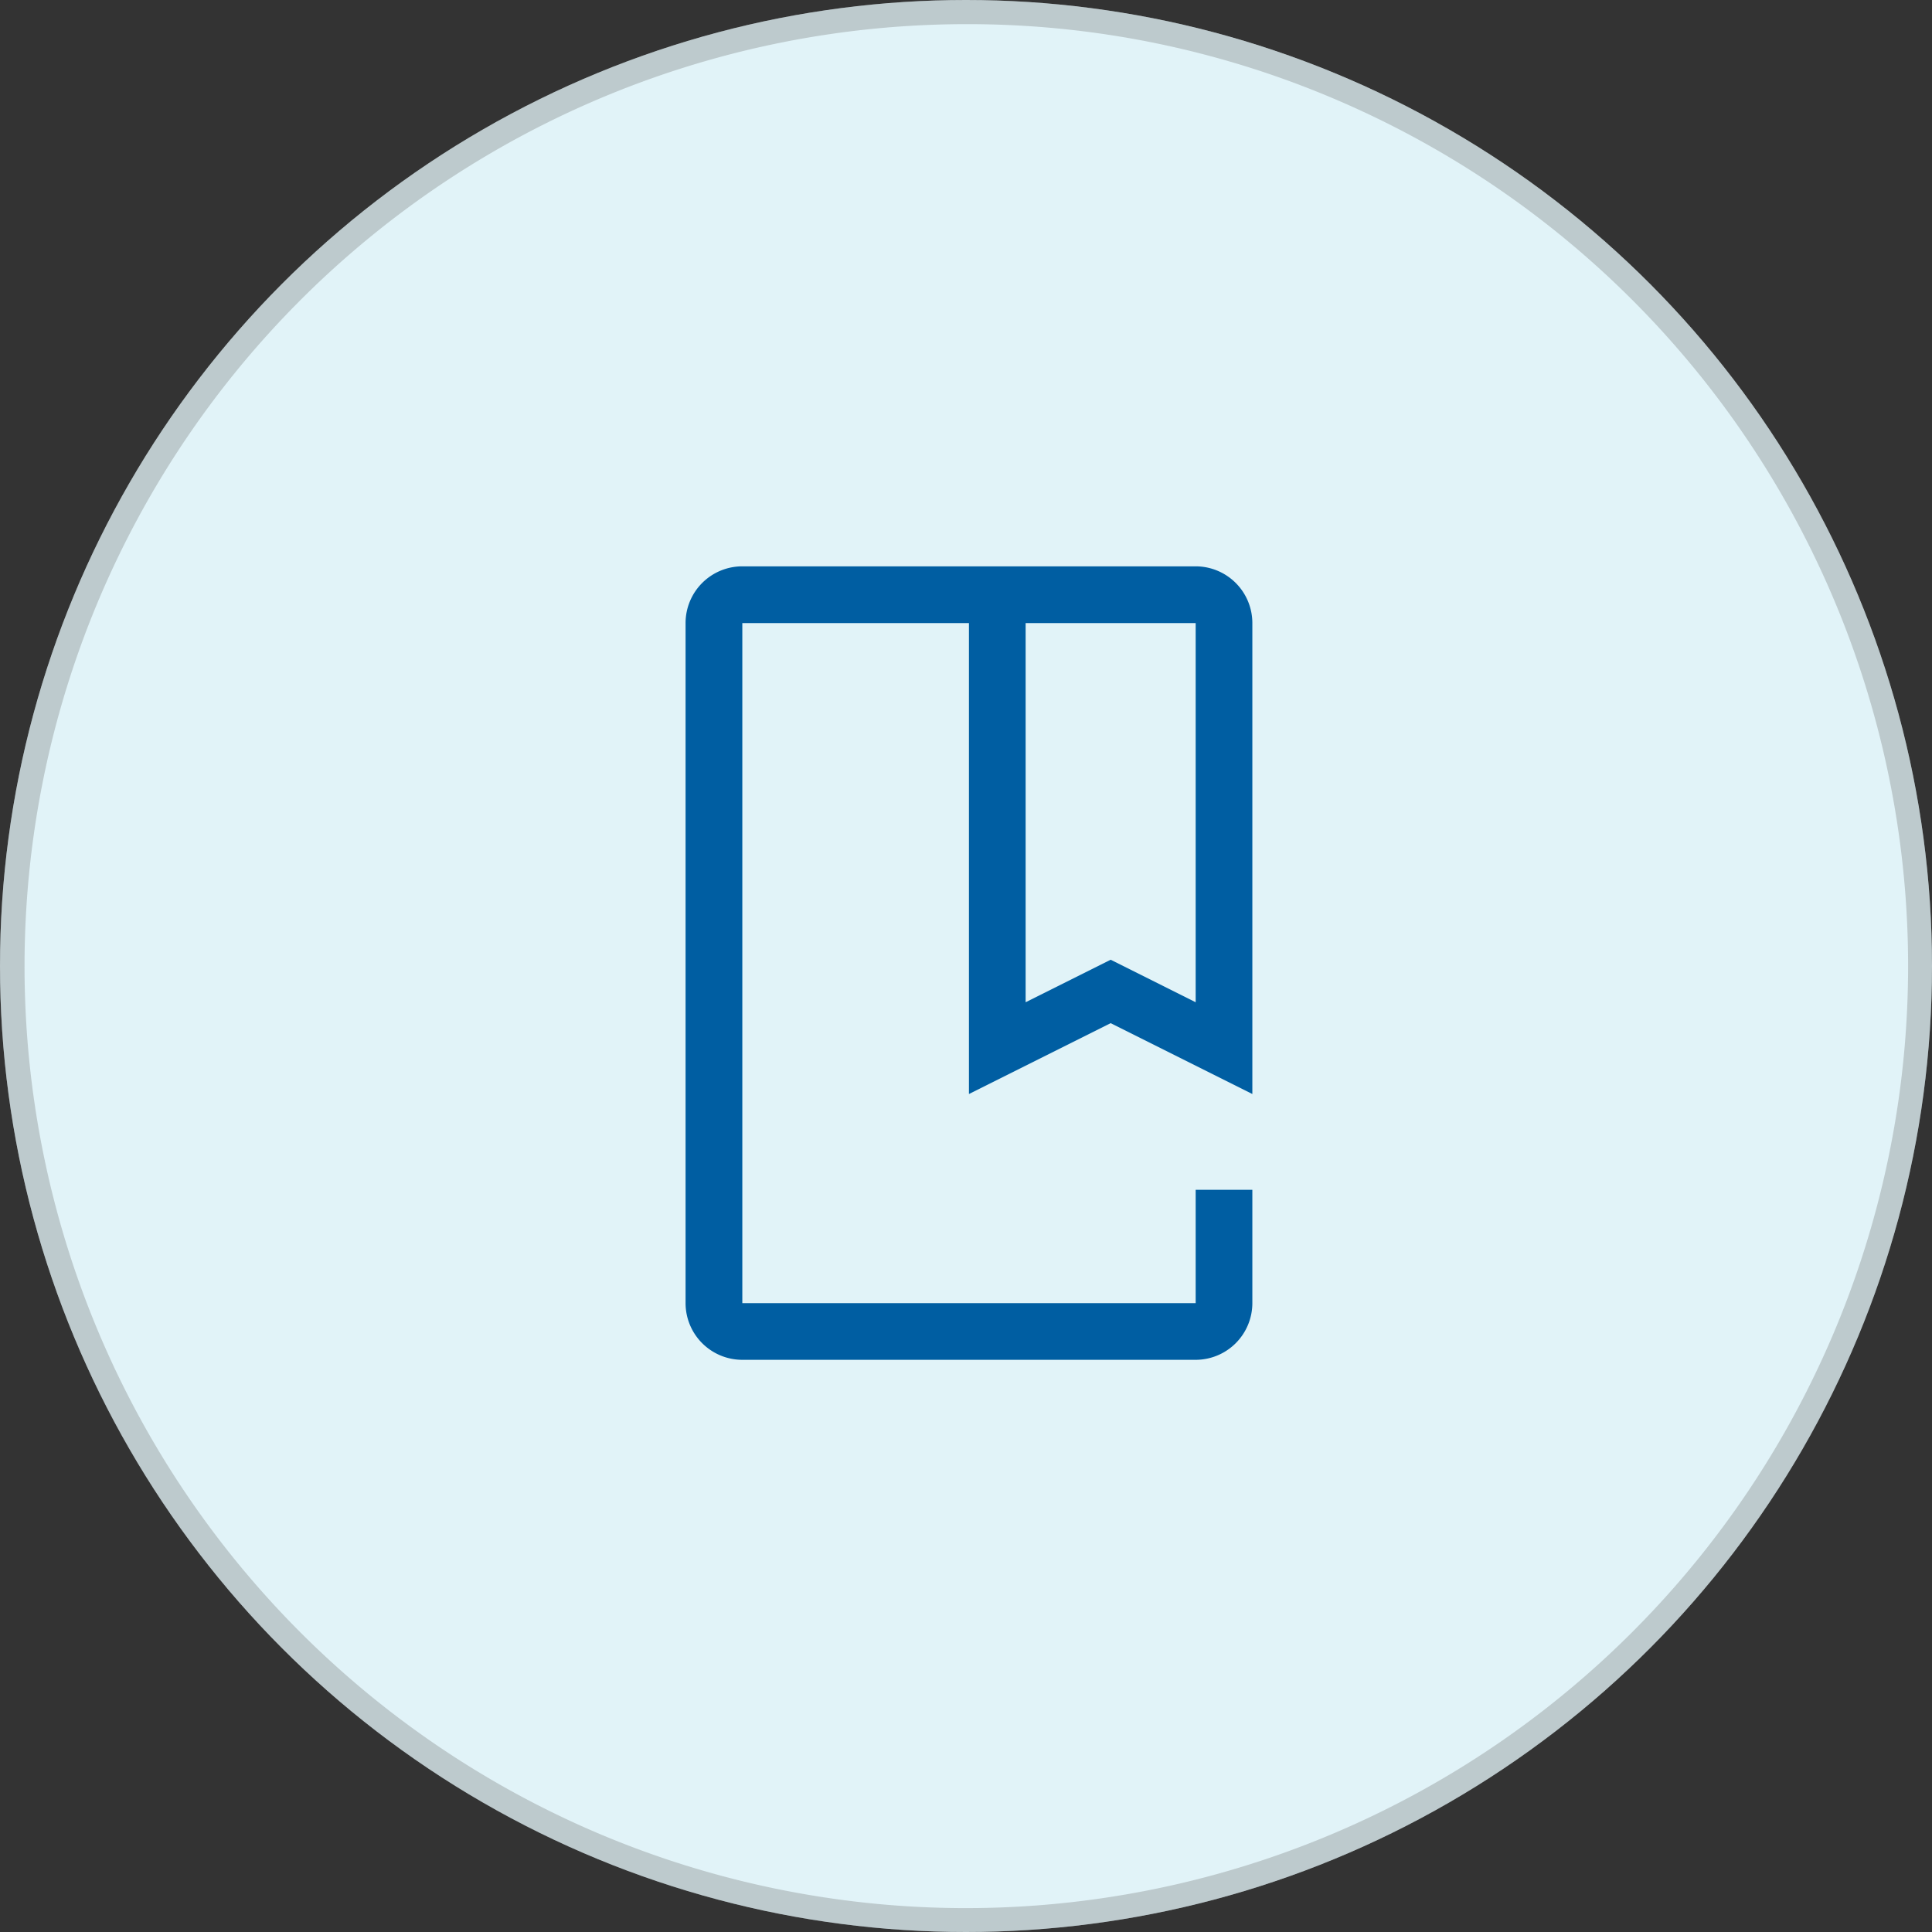
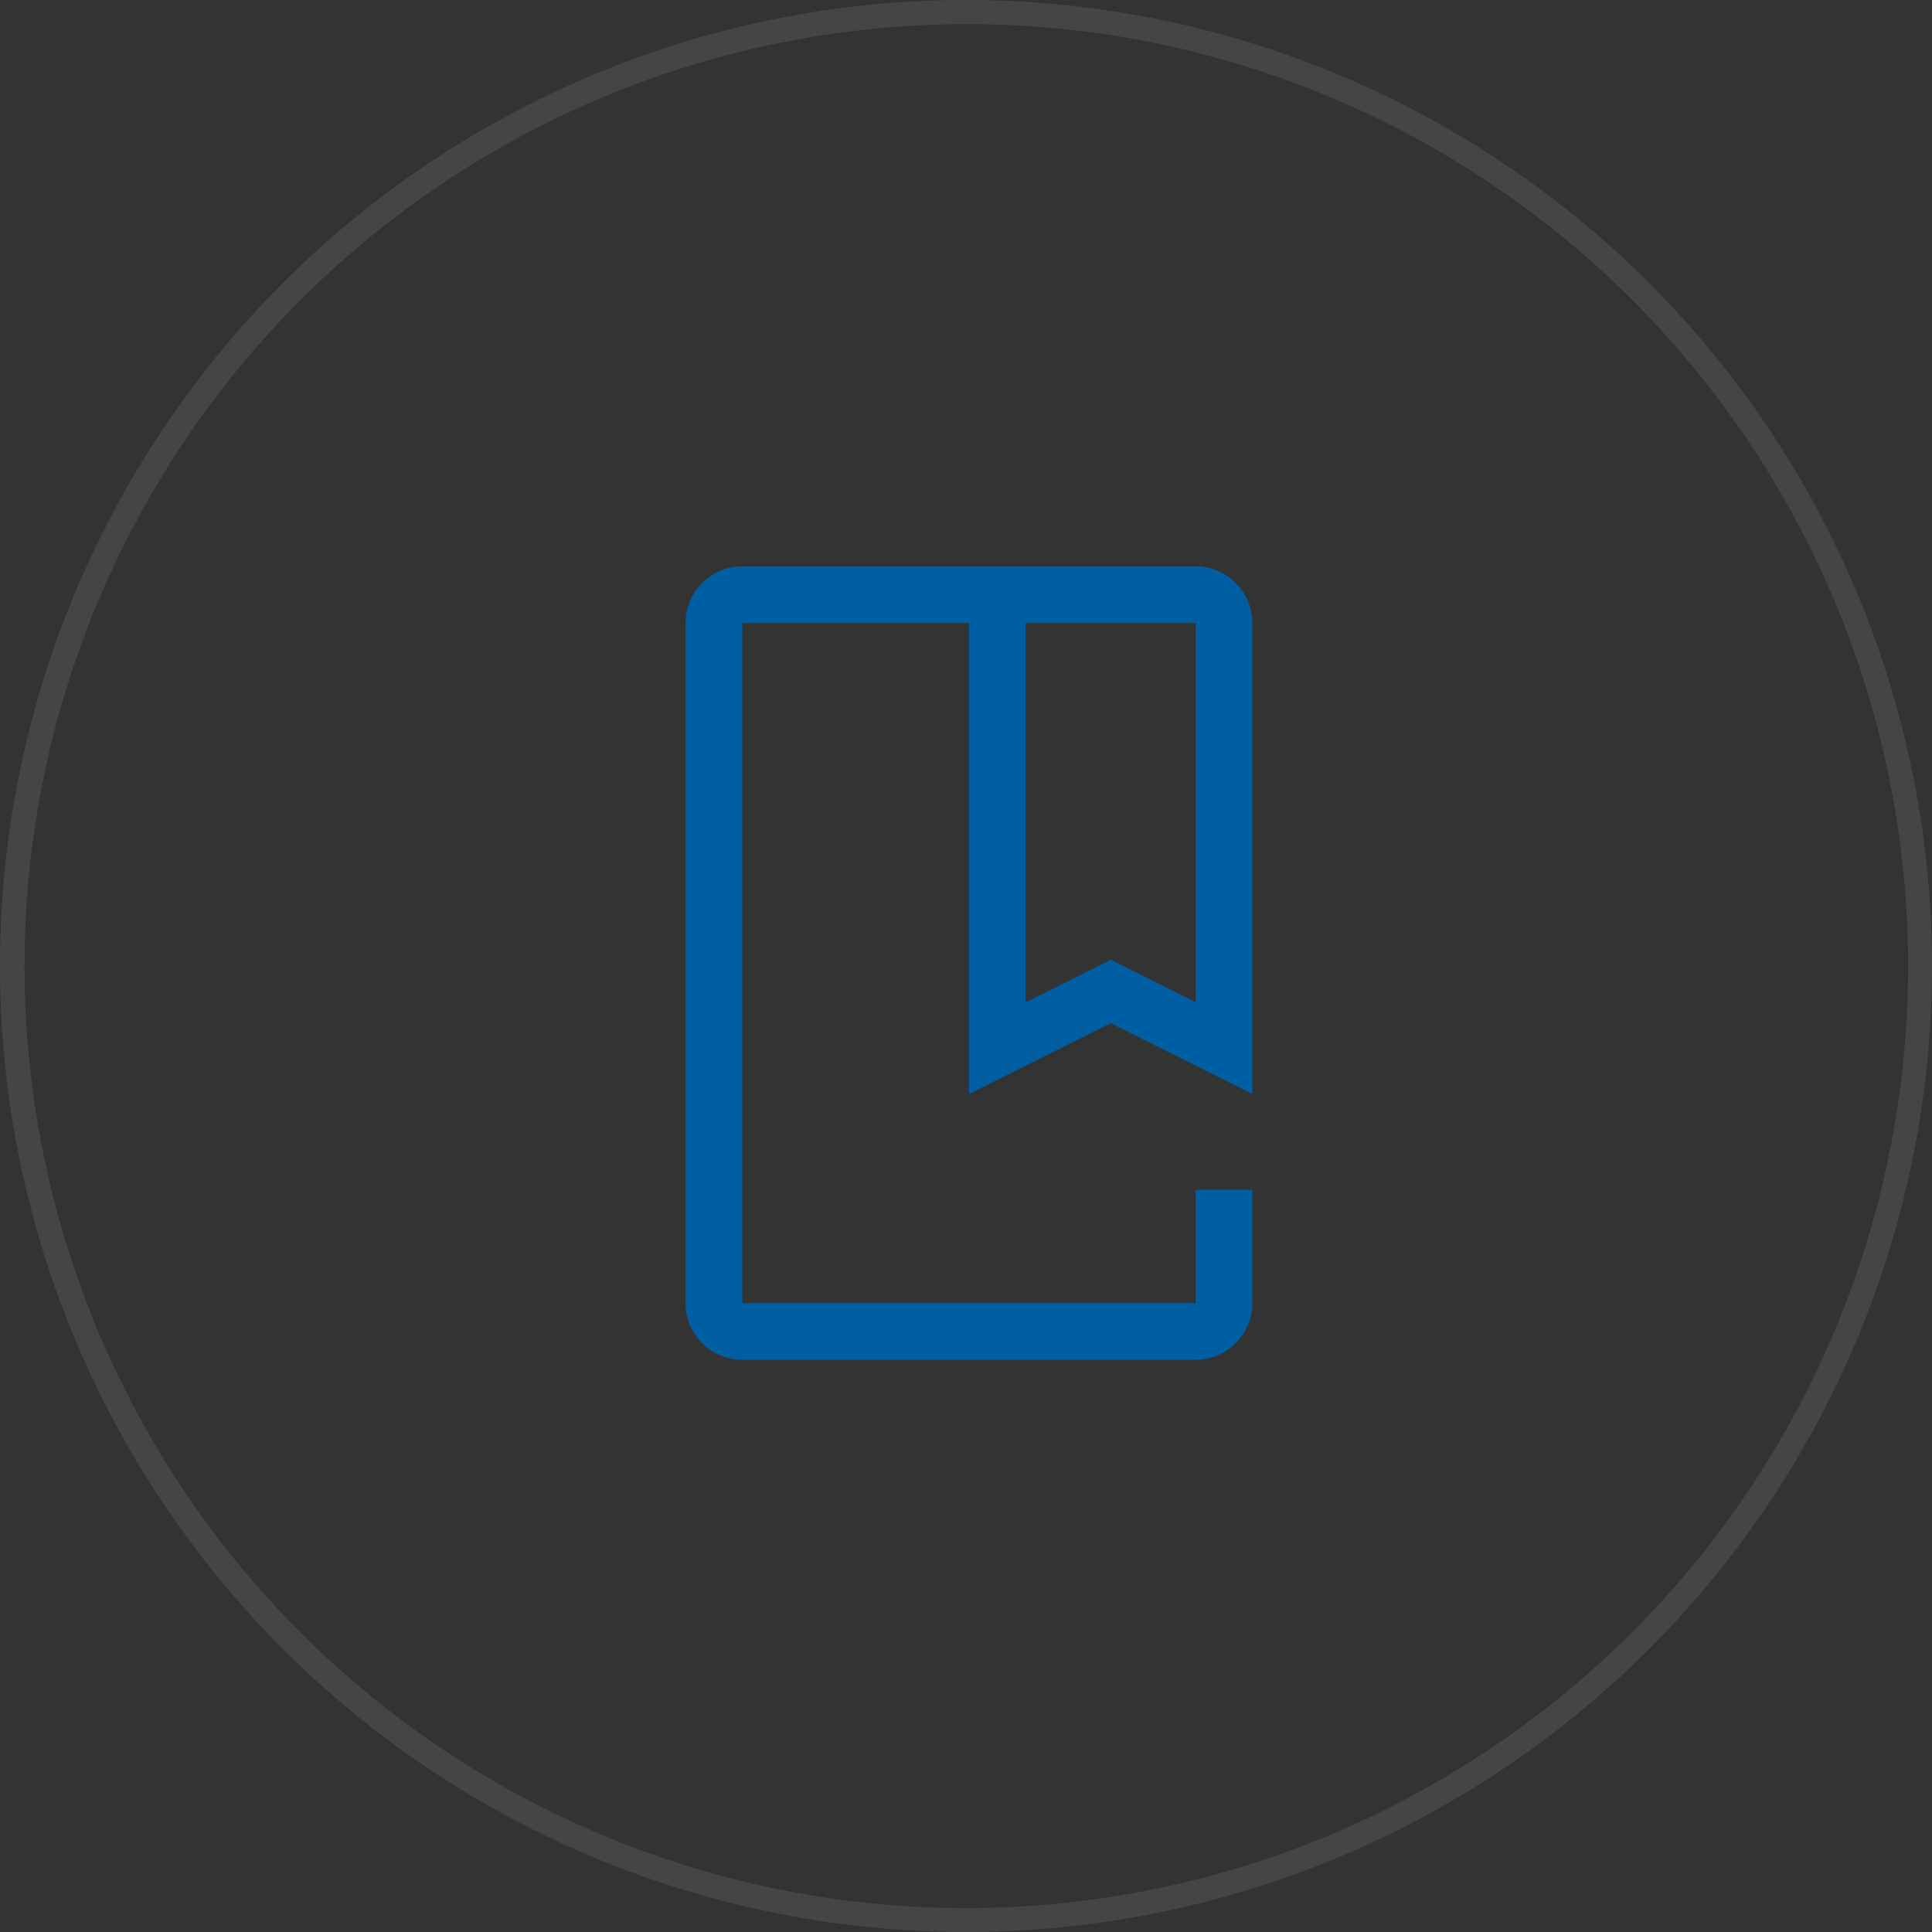
<svg xmlns="http://www.w3.org/2000/svg" width="80" height="80" viewBox="0 0 80 80">
  <rect x="0" y="0" width="80" height="80" fill="#333333" stroke="none" />
  <g transform="translate(-151 -854)">
-     <circle cx="40" cy="40" r="40" transform="translate(151 854)" fill="#e1f3f8" />
    <path d="M40,1A39.011,39.011,0,0,0,24.82,75.936,39.01,39.01,0,0,0,55.18,4.064,38.755,38.755,0,0,0,40,1m0-1A40,40,0,1,1,0,40,40,40,0,0,1,40,0Z" transform="translate(151 854)" fill="rgba(112,112,112,0.31)" />
    <path d="M27.872,35.106H9.1A2.349,2.349,0,0,1,6.75,32.76V4.6A2.349,2.349,0,0,1,9.1,2.25H27.872A2.349,2.349,0,0,1,30.219,4.6V24.1l-5.867-2.934L18.484,24.1V4.6H9.1V32.76H27.872V28.066h2.347V32.76A2.35,2.35,0,0,1,27.872,35.106Zm-3.52-16.567,3.52,1.761V4.6H20.831V20.3Z" transform="translate(172.638 875.201)" fill="#005ea2" />
  </g>
</svg>